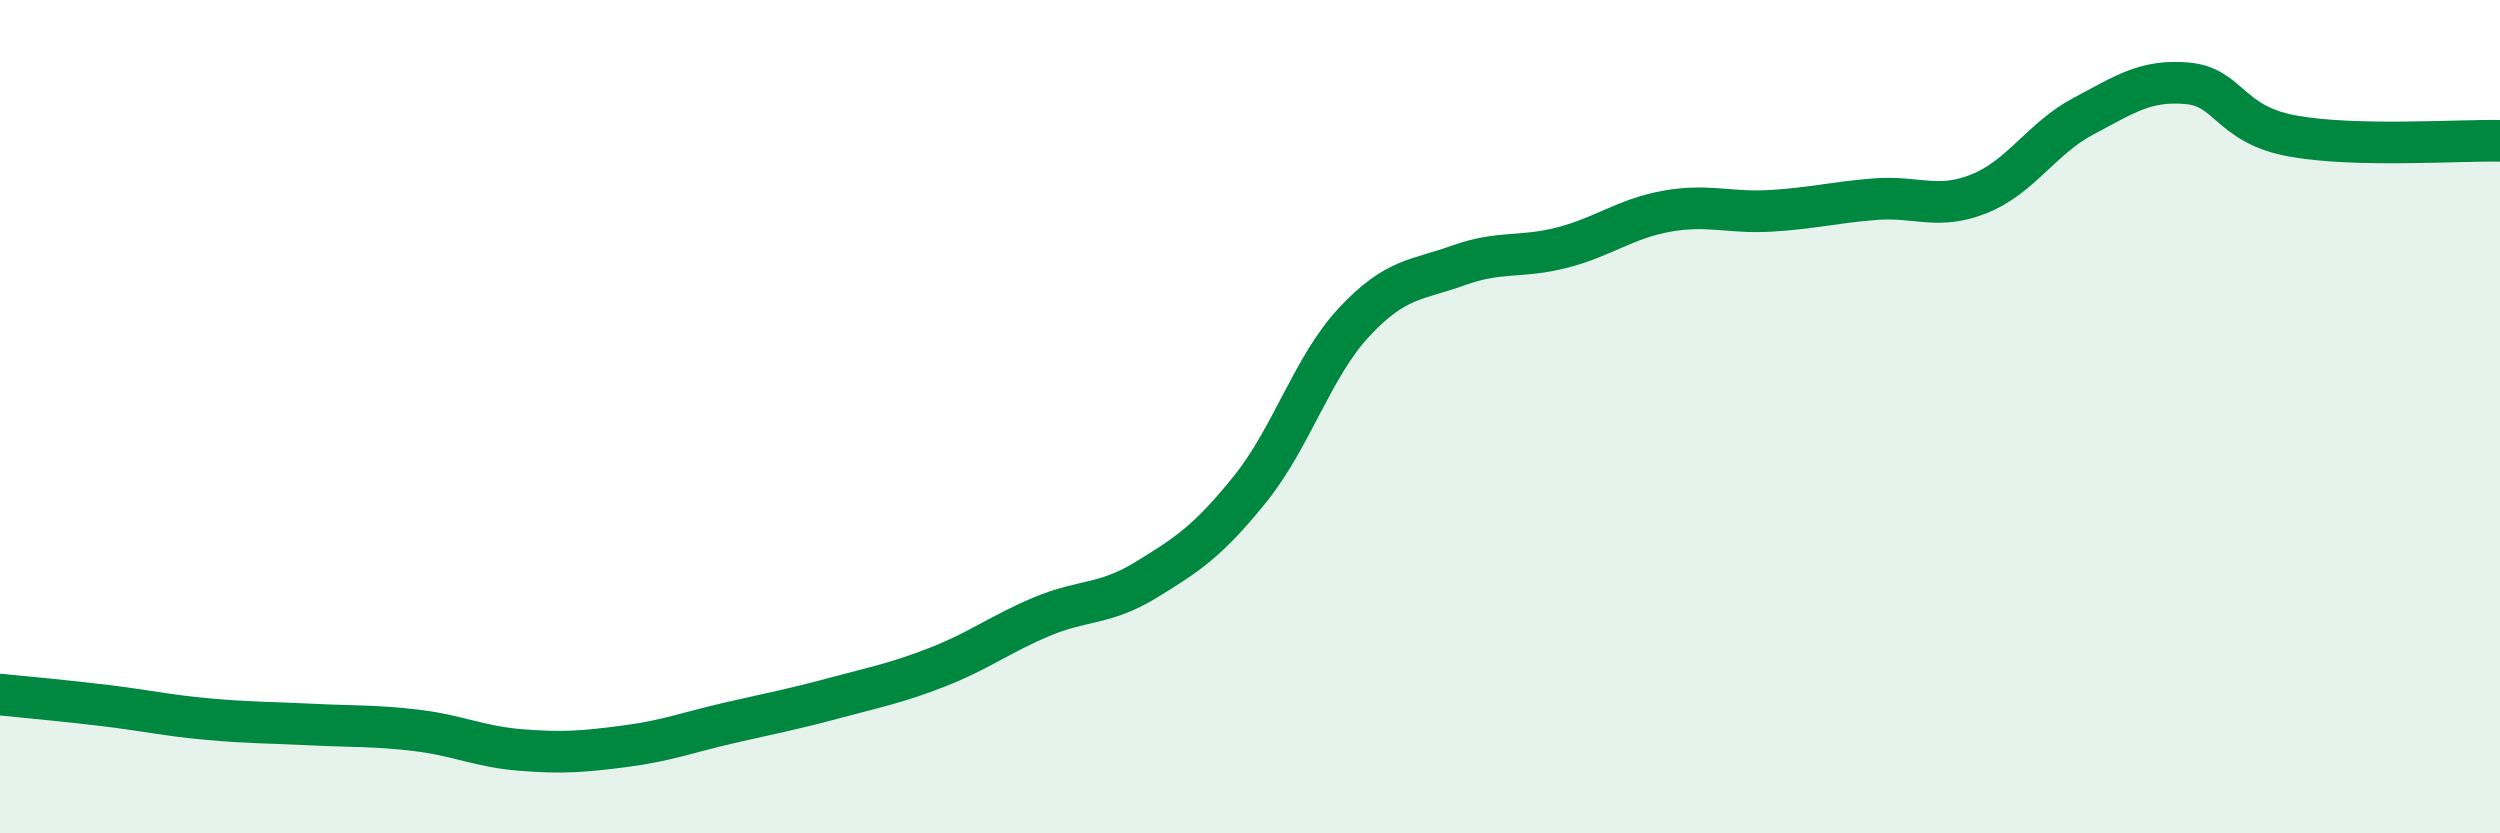
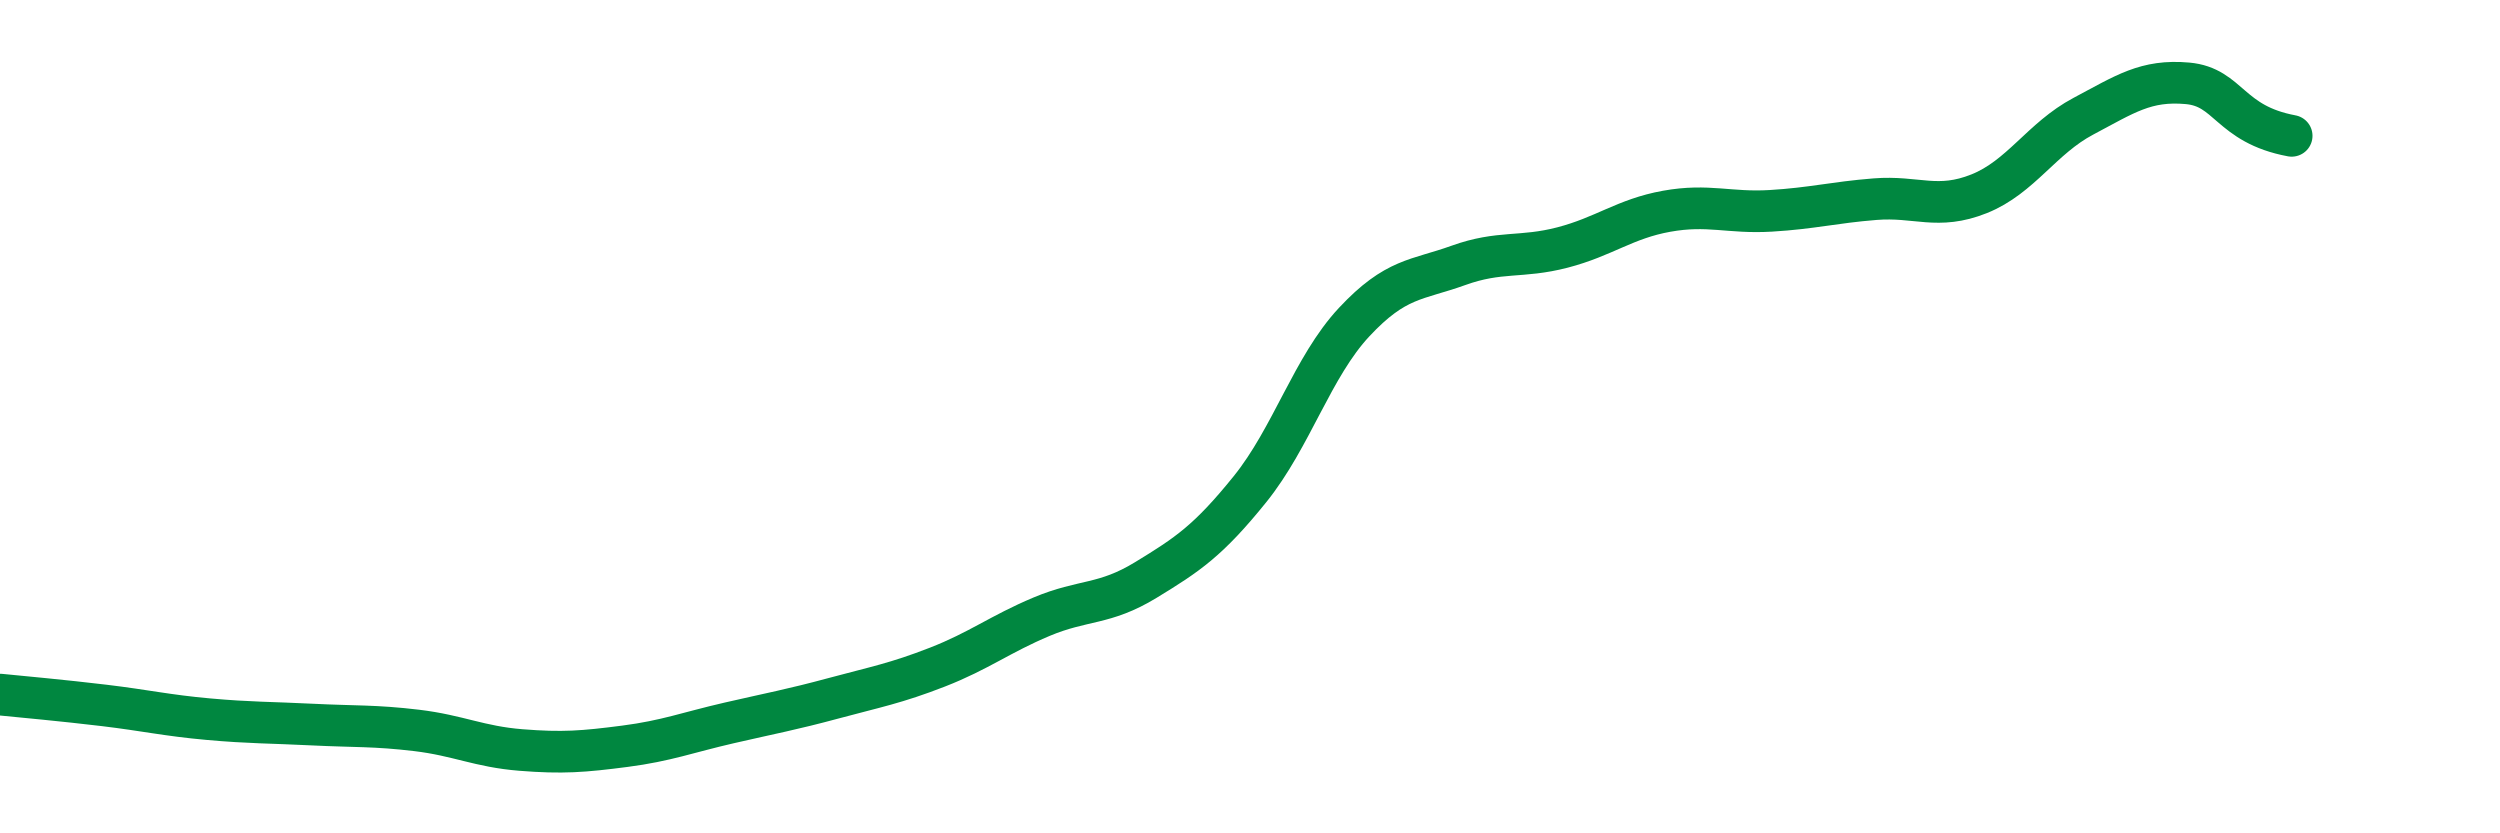
<svg xmlns="http://www.w3.org/2000/svg" width="60" height="20" viewBox="0 0 60 20">
-   <path d="M 0,16.67 C 0.5,16.72 1.5,16.81 2.5,16.93 C 3.5,17.05 4,17.17 5,17.26 C 6,17.35 6.5,17.34 7.5,17.39 C 8.5,17.44 9,17.41 10,17.53 C 11,17.65 11.5,17.92 12.5,18 C 13.5,18.08 14,18.04 15,17.91 C 16,17.78 16.5,17.58 17.5,17.35 C 18.5,17.12 19,17.03 20,16.76 C 21,16.49 21.5,16.4 22.5,16.01 C 23.5,15.62 24,15.22 25,14.8 C 26,14.38 26.5,14.53 27.5,13.92 C 28.5,13.31 29,12.98 30,11.74 C 31,10.5 31.5,8.8 32.5,7.73 C 33.5,6.66 34,6.73 35,6.37 C 36,6.01 36.5,6.2 37.5,5.94 C 38.5,5.68 39,5.25 40,5.07 C 41,4.89 41.5,5.12 42.5,5.06 C 43.5,5 44,4.86 45,4.78 C 46,4.7 46.5,5.05 47.5,4.65 C 48.5,4.25 49,3.32 50,2.79 C 51,2.26 51.5,1.91 52.5,2 C 53.5,2.09 53.5,2.98 55,3.26 C 56.5,3.54 59,3.36 60,3.38L60 20L0 20Z" fill="#008740" opacity="0.1" stroke-linecap="round" stroke-linejoin="round" />
-   <path d="M 0,16.67 C 0.5,16.72 1.5,16.81 2.5,16.93 C 3.5,17.05 4,17.17 5,17.26 C 6,17.35 6.5,17.34 7.5,17.39 C 8.5,17.44 9,17.41 10,17.53 C 11,17.65 11.5,17.92 12.5,18 C 13.5,18.08 14,18.04 15,17.91 C 16,17.78 16.5,17.58 17.5,17.35 C 18.5,17.12 19,17.03 20,16.76 C 21,16.49 21.5,16.4 22.5,16.01 C 23.5,15.62 24,15.22 25,14.8 C 26,14.38 26.5,14.53 27.5,13.92 C 28.5,13.31 29,12.98 30,11.74 C 31,10.5 31.5,8.8 32.5,7.73 C 33.5,6.66 34,6.73 35,6.37 C 36,6.01 36.5,6.2 37.5,5.94 C 38.5,5.68 39,5.25 40,5.07 C 41,4.89 41.5,5.12 42.5,5.06 C 43.5,5 44,4.86 45,4.78 C 46,4.7 46.5,5.05 47.5,4.65 C 48.5,4.25 49,3.32 50,2.79 C 51,2.26 51.5,1.91 52.5,2 C 53.5,2.09 53.5,2.98 55,3.26 C 56.5,3.54 59,3.36 60,3.38" stroke="#008740" stroke-width="1" fill="none" stroke-linecap="round" stroke-linejoin="round" />
+   <path d="M 0,16.67 C 0.5,16.72 1.5,16.81 2.5,16.93 C 3.5,17.05 4,17.17 5,17.26 C 6,17.35 6.5,17.34 7.5,17.39 C 8.5,17.44 9,17.41 10,17.53 C 11,17.65 11.5,17.92 12.5,18 C 13.5,18.08 14,18.04 15,17.91 C 16,17.78 16.5,17.58 17.5,17.35 C 18.5,17.12 19,17.03 20,16.76 C 21,16.49 21.5,16.4 22.5,16.01 C 23.5,15.62 24,15.22 25,14.8 C 26,14.38 26.5,14.53 27.5,13.92 C 28.5,13.31 29,12.98 30,11.74 C 31,10.5 31.5,8.8 32.5,7.73 C 33.5,6.66 34,6.73 35,6.37 C 36,6.01 36.5,6.2 37.5,5.94 C 38.5,5.68 39,5.25 40,5.07 C 41,4.89 41.5,5.12 42.5,5.06 C 43.5,5 44,4.86 45,4.78 C 46,4.7 46.5,5.05 47.5,4.65 C 48.5,4.25 49,3.32 50,2.79 C 51,2.26 51.5,1.91 52.5,2 C 53.5,2.09 53.5,2.98 55,3.26 " stroke="#008740" stroke-width="1" fill="none" stroke-linecap="round" stroke-linejoin="round" />
</svg>